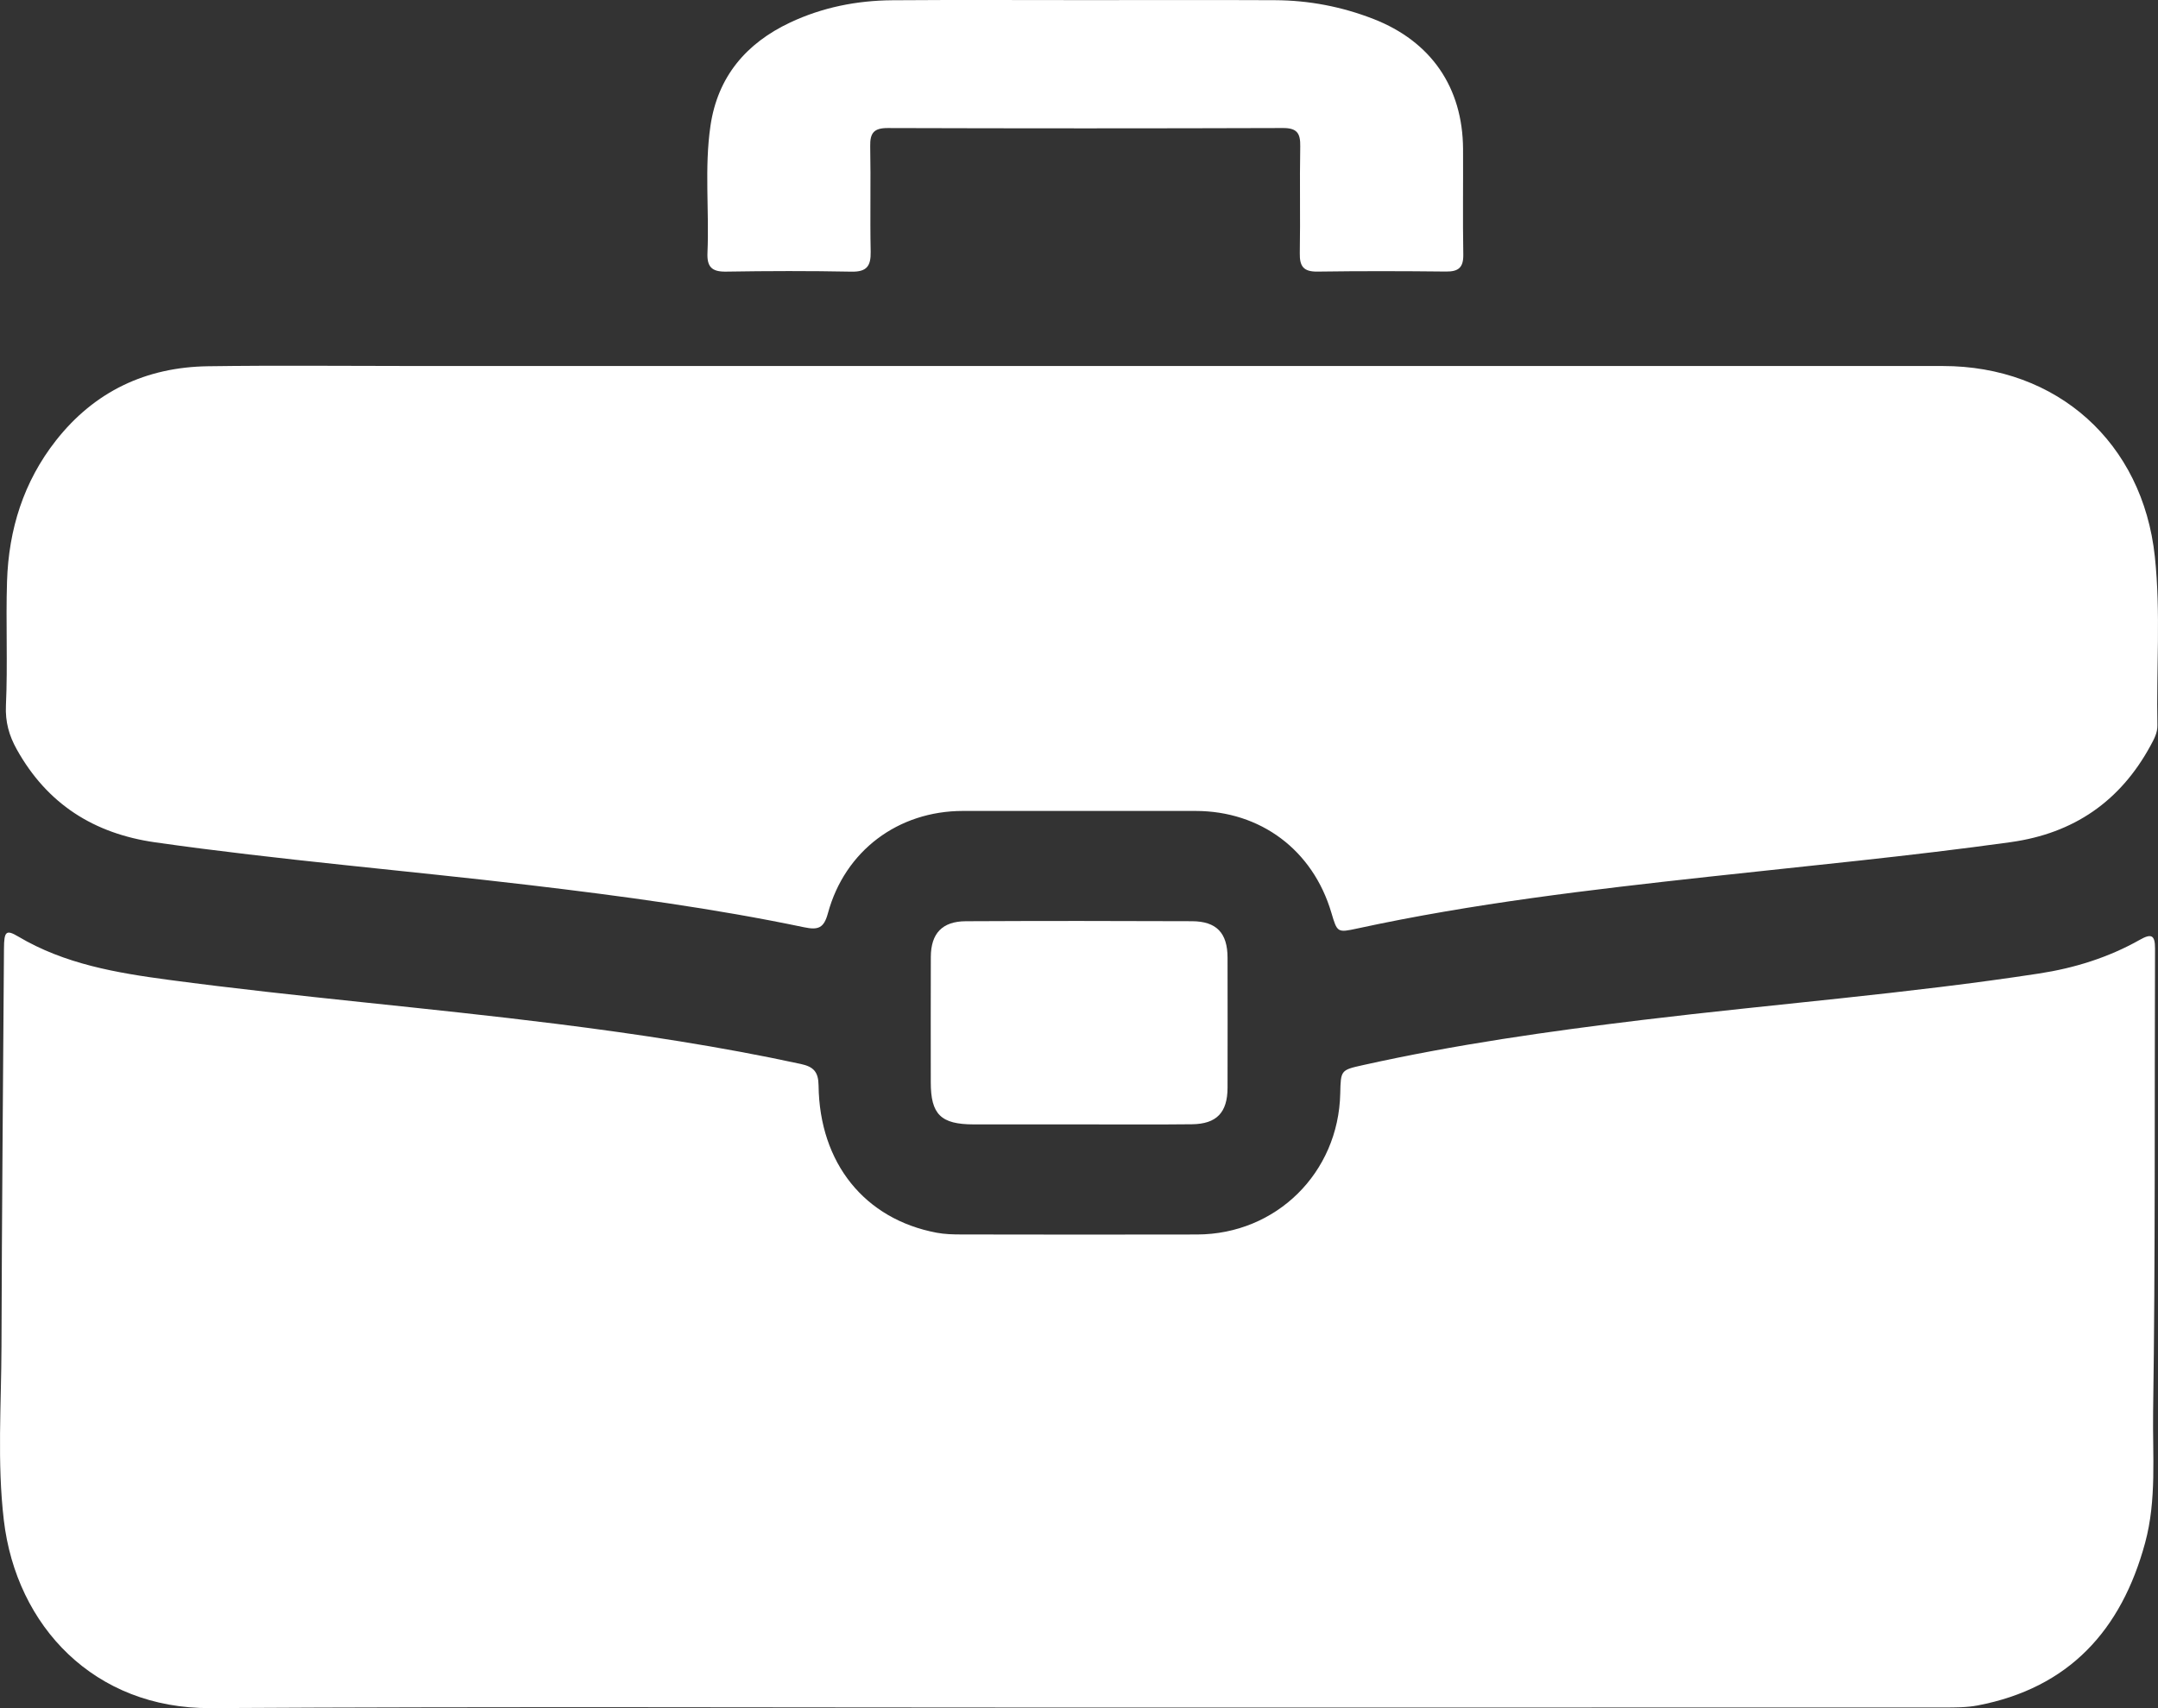
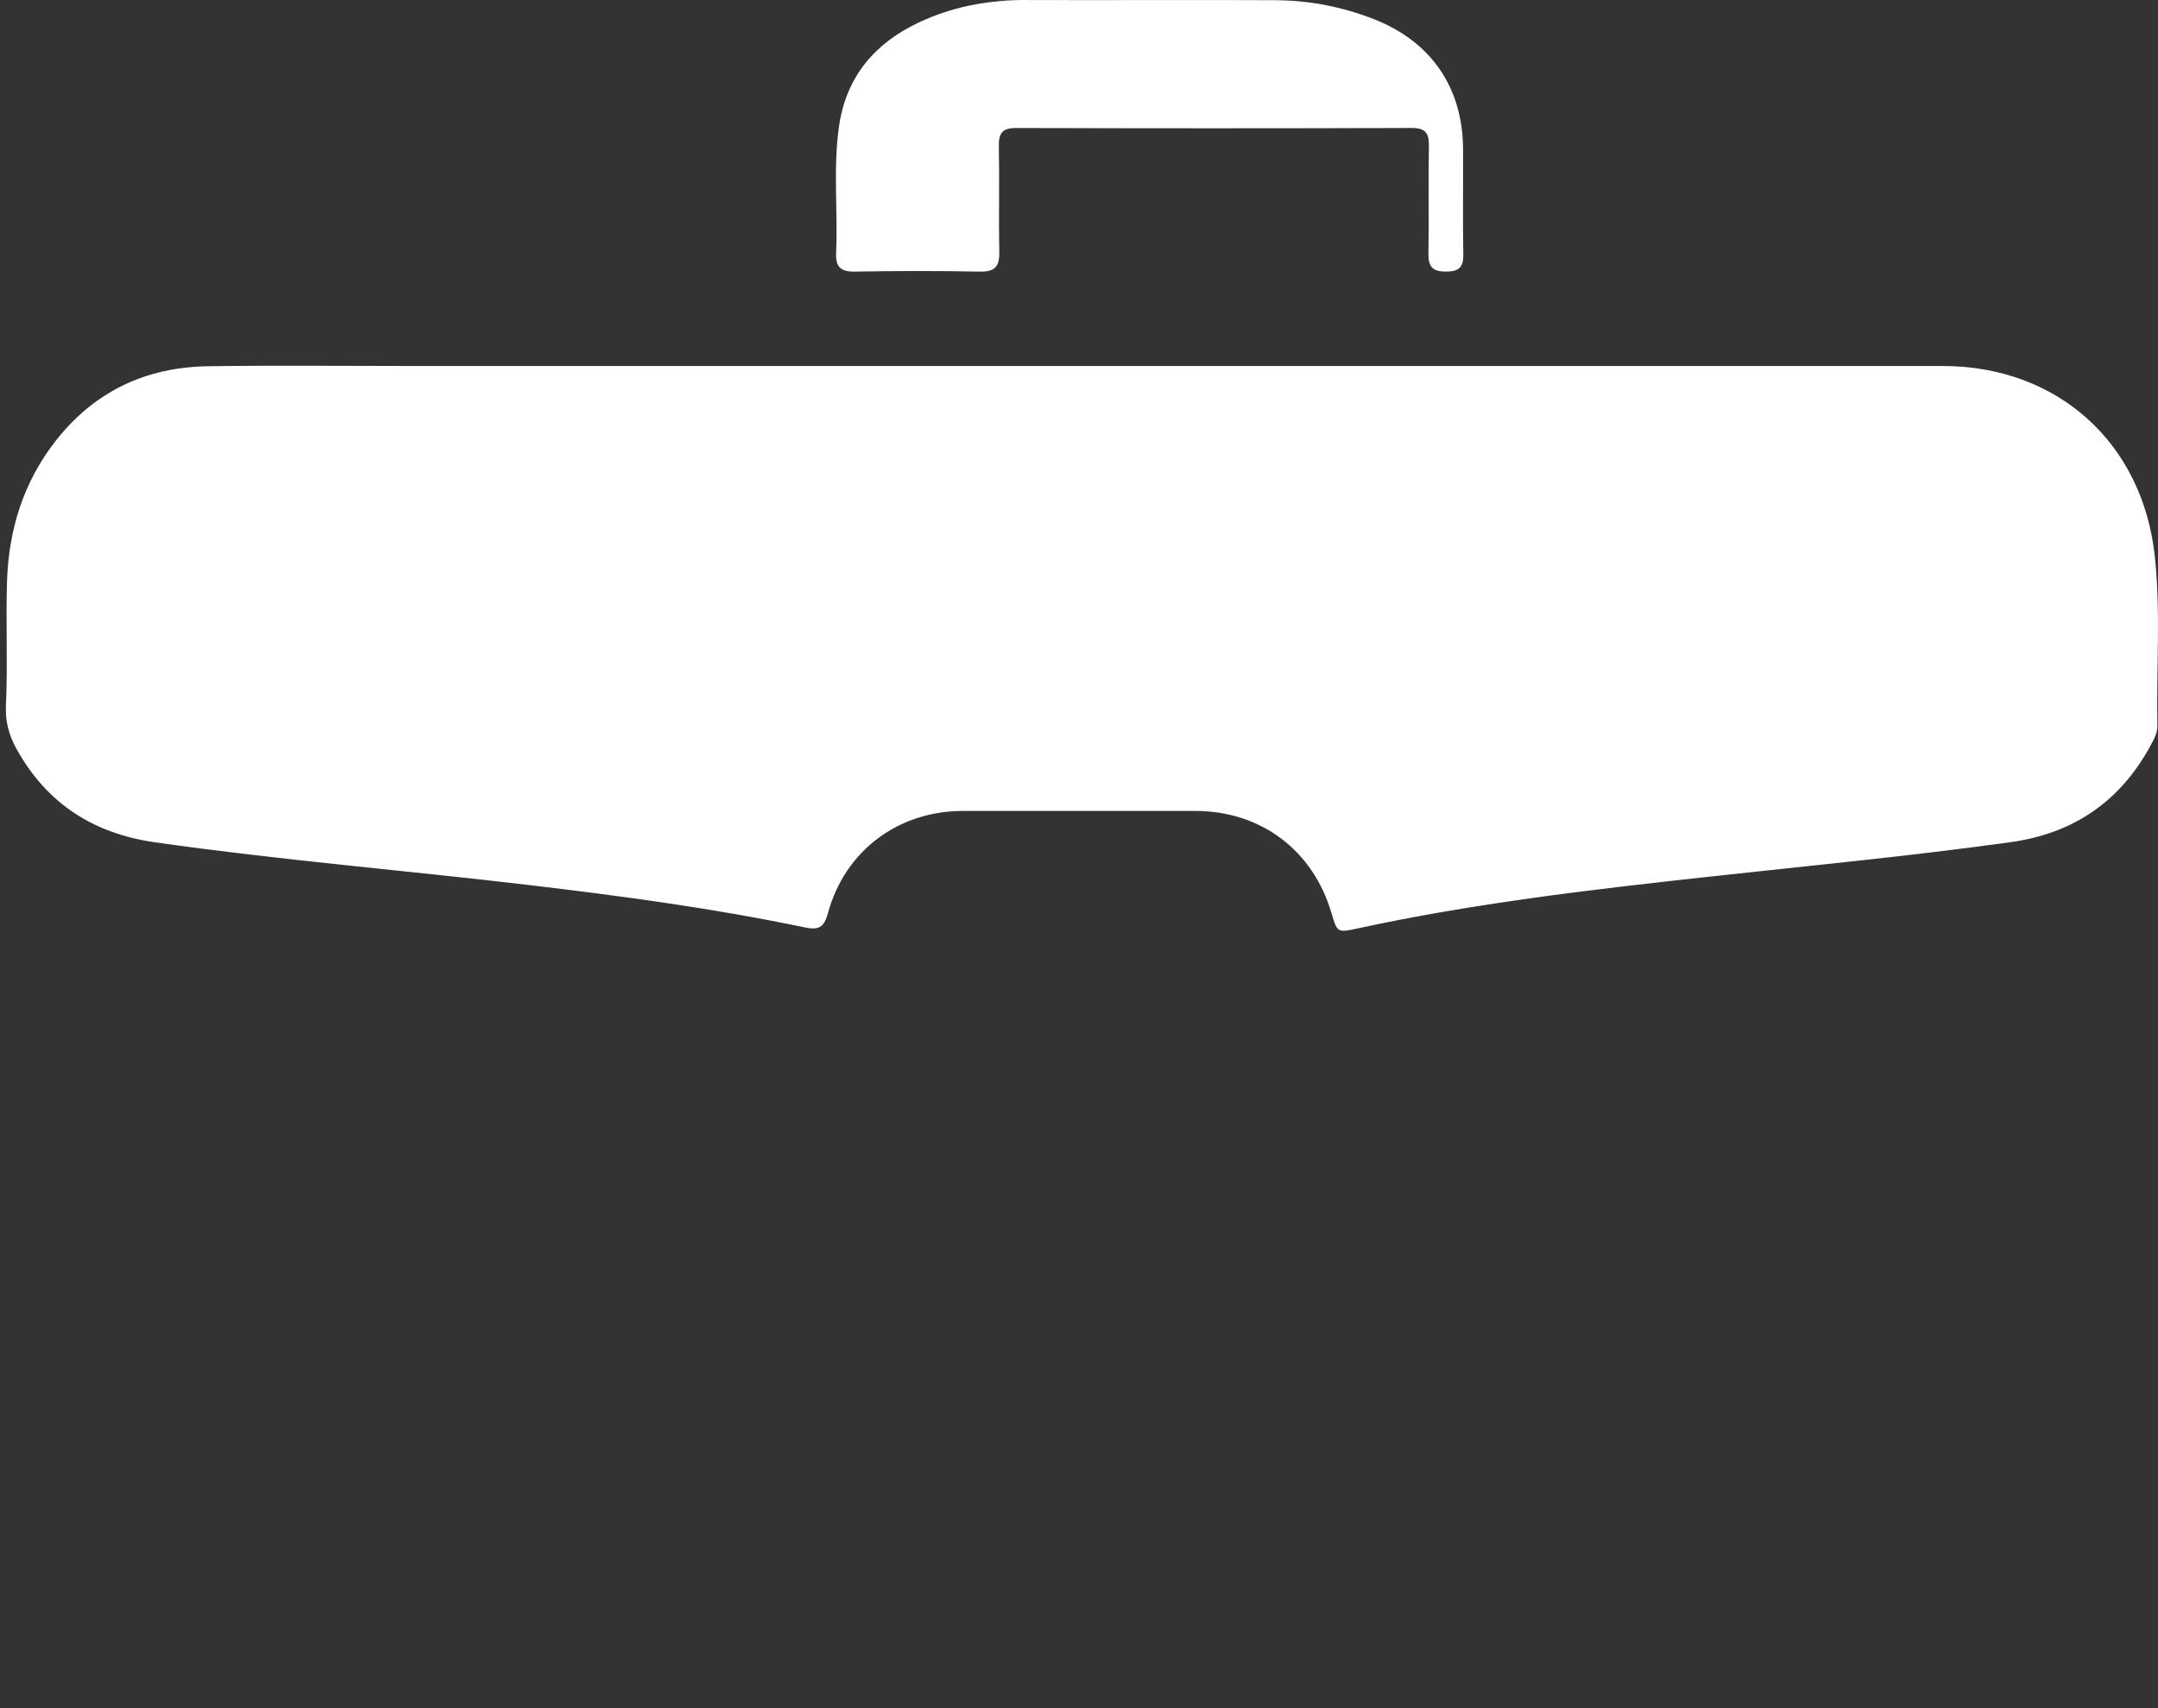
<svg xmlns="http://www.w3.org/2000/svg" version="1.1" x="0px" y="0px" width="347.913px" height="275.426px" viewBox="0 0 347.913 275.426" style="enable-background:new 0 0 347.913 275.426;" xml:space="preserve">
  <rect x="0" y="0" width="347.913" height="275.426" fill="#333333" stroke="none" />
  <style type="text/css">
	.st0{fill:#FFFFFF;}
</style>
  <defs>
</defs>
  <g>
-     <path class="st0" d="M173.146,275.338c-46.408,0-92.817-0.178-139.223,0.087c-18.653,0.107-31.295-13.149-33.309-30.322   c-1.09-9.295-0.403-18.641-0.376-27.962c0.063-21.405,0.256-42.81,0.403-64.216c0.019-2.752,0.346-3.072,2.288-1.919   c7.501,4.455,15.852,5.867,24.301,6.995c20.783,2.773,41.687,4.478,62.486,7.092c13.21,1.661,26.371,3.65,39.396,6.47   c2.04,0.442,2.831,1.26,2.857,3.476c0.151,12.539,7.451,21.557,19.051,23.735c1.298,0.244,2.649,0.276,3.976,0.278   c12.664,0.02,25.329,0.037,37.993,0.005c12.763-0.032,22.802-9.941,23.084-22.724c0.083-3.771,0.08-3.788,3.643-4.582   c14.881-3.317,29.948-5.457,45.073-7.288c21.306-2.579,42.72-4.232,63.946-7.487c5.724-0.878,11.197-2.582,16.254-5.44   c1.779-1.005,2.452-0.836,2.444,1.384c-0.093,24.911,0.06,49.825-0.308,74.731c-0.104,7.025,0.594,14.177-1.291,21.13   c-3.818,14.083-12.267,23.404-26.994,26.216c-1.781,0.34-3.646,0.327-5.473,0.328C266.628,275.341,219.887,275.338,173.146,275.338   z" />
    <path class="st0" d="M174.246,59.017c46.326,0,92.652-0.003,138.978,0.001c18.453,0.002,32.222,12.352,34.179,30.73   c0.964,9.053,0.229,18.143,0.411,27.215c0.024,1.221-0.555,2.252-1.111,3.275c-4.879,8.977-12.378,14.135-22.507,15.549   c-16.236,2.266-32.552,3.807-48.842,5.596c-18.937,2.08-37.866,4.284-56.518,8.329c-3.236,0.702-3.245,0.663-4.198-2.556   c-2.985-10.085-11.396-16.388-21.906-16.395c-12.498-0.008-24.996-0.009-37.494,0c-10.444,0.007-19.033,6.421-21.766,16.512   c-0.64,2.364-1.546,2.724-3.817,2.249c-14.589-3.05-29.346-5.032-44.142-6.786c-20.155-2.389-40.392-4.048-60.495-6.912   c-9.913-1.412-17.425-6.207-22.322-15c-1.231-2.21-1.862-4.408-1.74-7.085c0.303-6.652-0.034-13.332,0.176-19.991   c0.263-8.356,2.662-16.073,7.898-22.731c6.226-7.917,14.519-11.816,24.489-11.96c10.996-0.159,21.996-0.041,32.994-0.041   C102.424,59.016,138.335,59.017,174.246,59.017z" />
-     <path class="st0" d="M175.089,0.018c10.162,0,20.324-0.033,30.486,0.013c5.46,0.025,10.758,1.042,15.854,3.028   c9.285,3.618,14.393,11.024,14.445,20.981c0.029,5.664-0.061,11.329,0.038,16.992c0.036,2.081-0.747,2.776-2.776,2.754   c-6.913-0.076-13.828-0.091-20.74,0.008c-2.218,0.032-2.88-0.824-2.842-2.948c0.103-5.746-0.037-11.496,0.071-17.241   c0.04-2.092-0.497-2.967-2.778-2.96c-21.24,0.069-42.481,0.067-63.721,0.002c-2.229-0.007-2.874,0.789-2.831,2.925   c0.112,5.662-0.042,11.329,0.075,16.991c0.048,2.305-0.601,3.29-3.085,3.241c-6.744-0.132-13.494-0.117-20.239-0.006   c-2.306,0.038-3.086-0.783-2.987-3.054c0.298-6.815-0.513-13.665,0.482-20.455c1.16-7.914,5.749-13.317,12.843-16.657   c5.195-2.446,10.75-3.549,16.469-3.591C154.265-0.036,164.677,0.019,175.089,0.018z" />
-     <path class="st0" d="M173.944,181.304c-5.66,0.003-11.32,0.012-16.98,0.001c-5.279-0.01-6.902-1.609-6.904-6.776   c-0.003-6.742-0.017-13.484,0.007-20.226c0.013-3.789,1.836-5.74,5.641-5.758c12.152-0.058,24.304-0.056,36.456-0.003   c3.975,0.017,5.733,1.906,5.741,5.879c0.014,6.992,0.014,13.983,0,20.975c-0.008,3.984-1.752,5.84-5.734,5.887   C186.097,181.353,180.02,181.301,173.944,181.304z" />
+     <path class="st0" d="M175.089,0.018c10.162,0,20.324-0.033,30.486,0.013c5.46,0.025,10.758,1.042,15.854,3.028   c9.285,3.618,14.393,11.024,14.445,20.981c0.029,5.664-0.061,11.329,0.038,16.992c0.036,2.081-0.747,2.776-2.776,2.754   c-2.218,0.032-2.88-0.824-2.842-2.948c0.103-5.746-0.037-11.496,0.071-17.241   c0.04-2.092-0.497-2.967-2.778-2.96c-21.24,0.069-42.481,0.067-63.721,0.002c-2.229-0.007-2.874,0.789-2.831,2.925   c0.112,5.662-0.042,11.329,0.075,16.991c0.048,2.305-0.601,3.29-3.085,3.241c-6.744-0.132-13.494-0.117-20.239-0.006   c-2.306,0.038-3.086-0.783-2.987-3.054c0.298-6.815-0.513-13.665,0.482-20.455c1.16-7.914,5.749-13.317,12.843-16.657   c5.195-2.446,10.75-3.549,16.469-3.591C154.265-0.036,164.677,0.019,175.089,0.018z" />
  </g>
</svg>